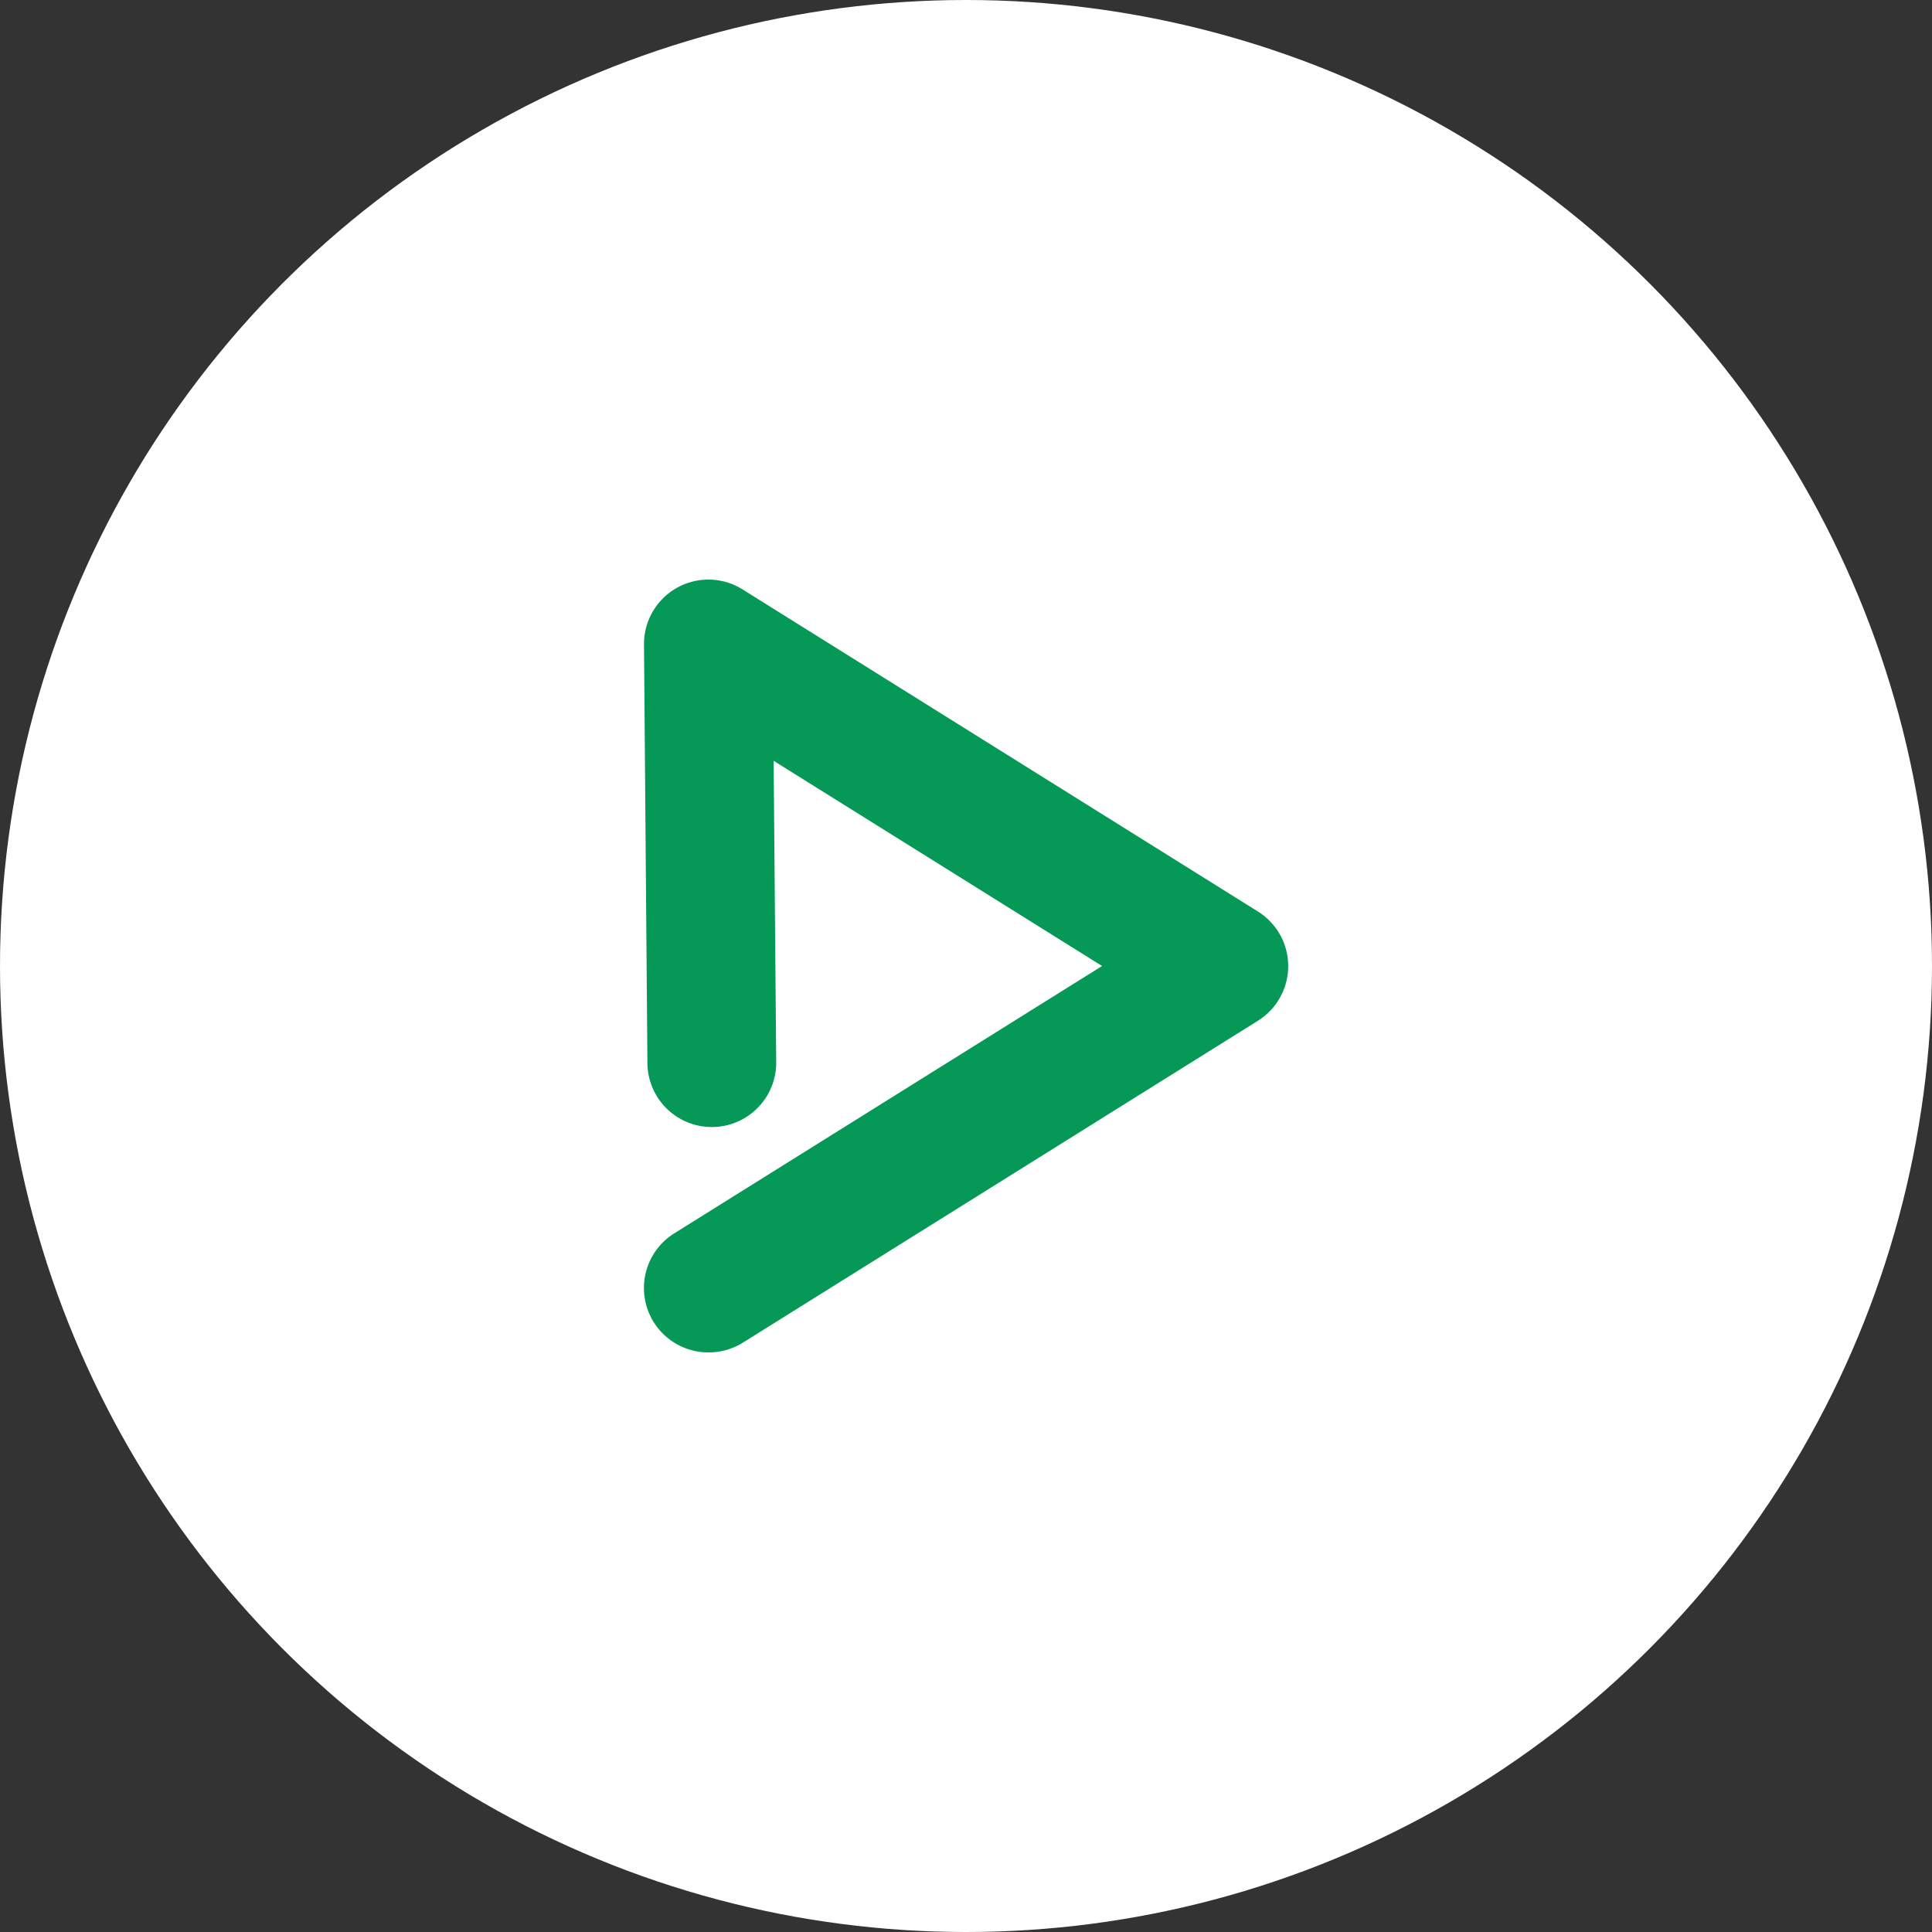
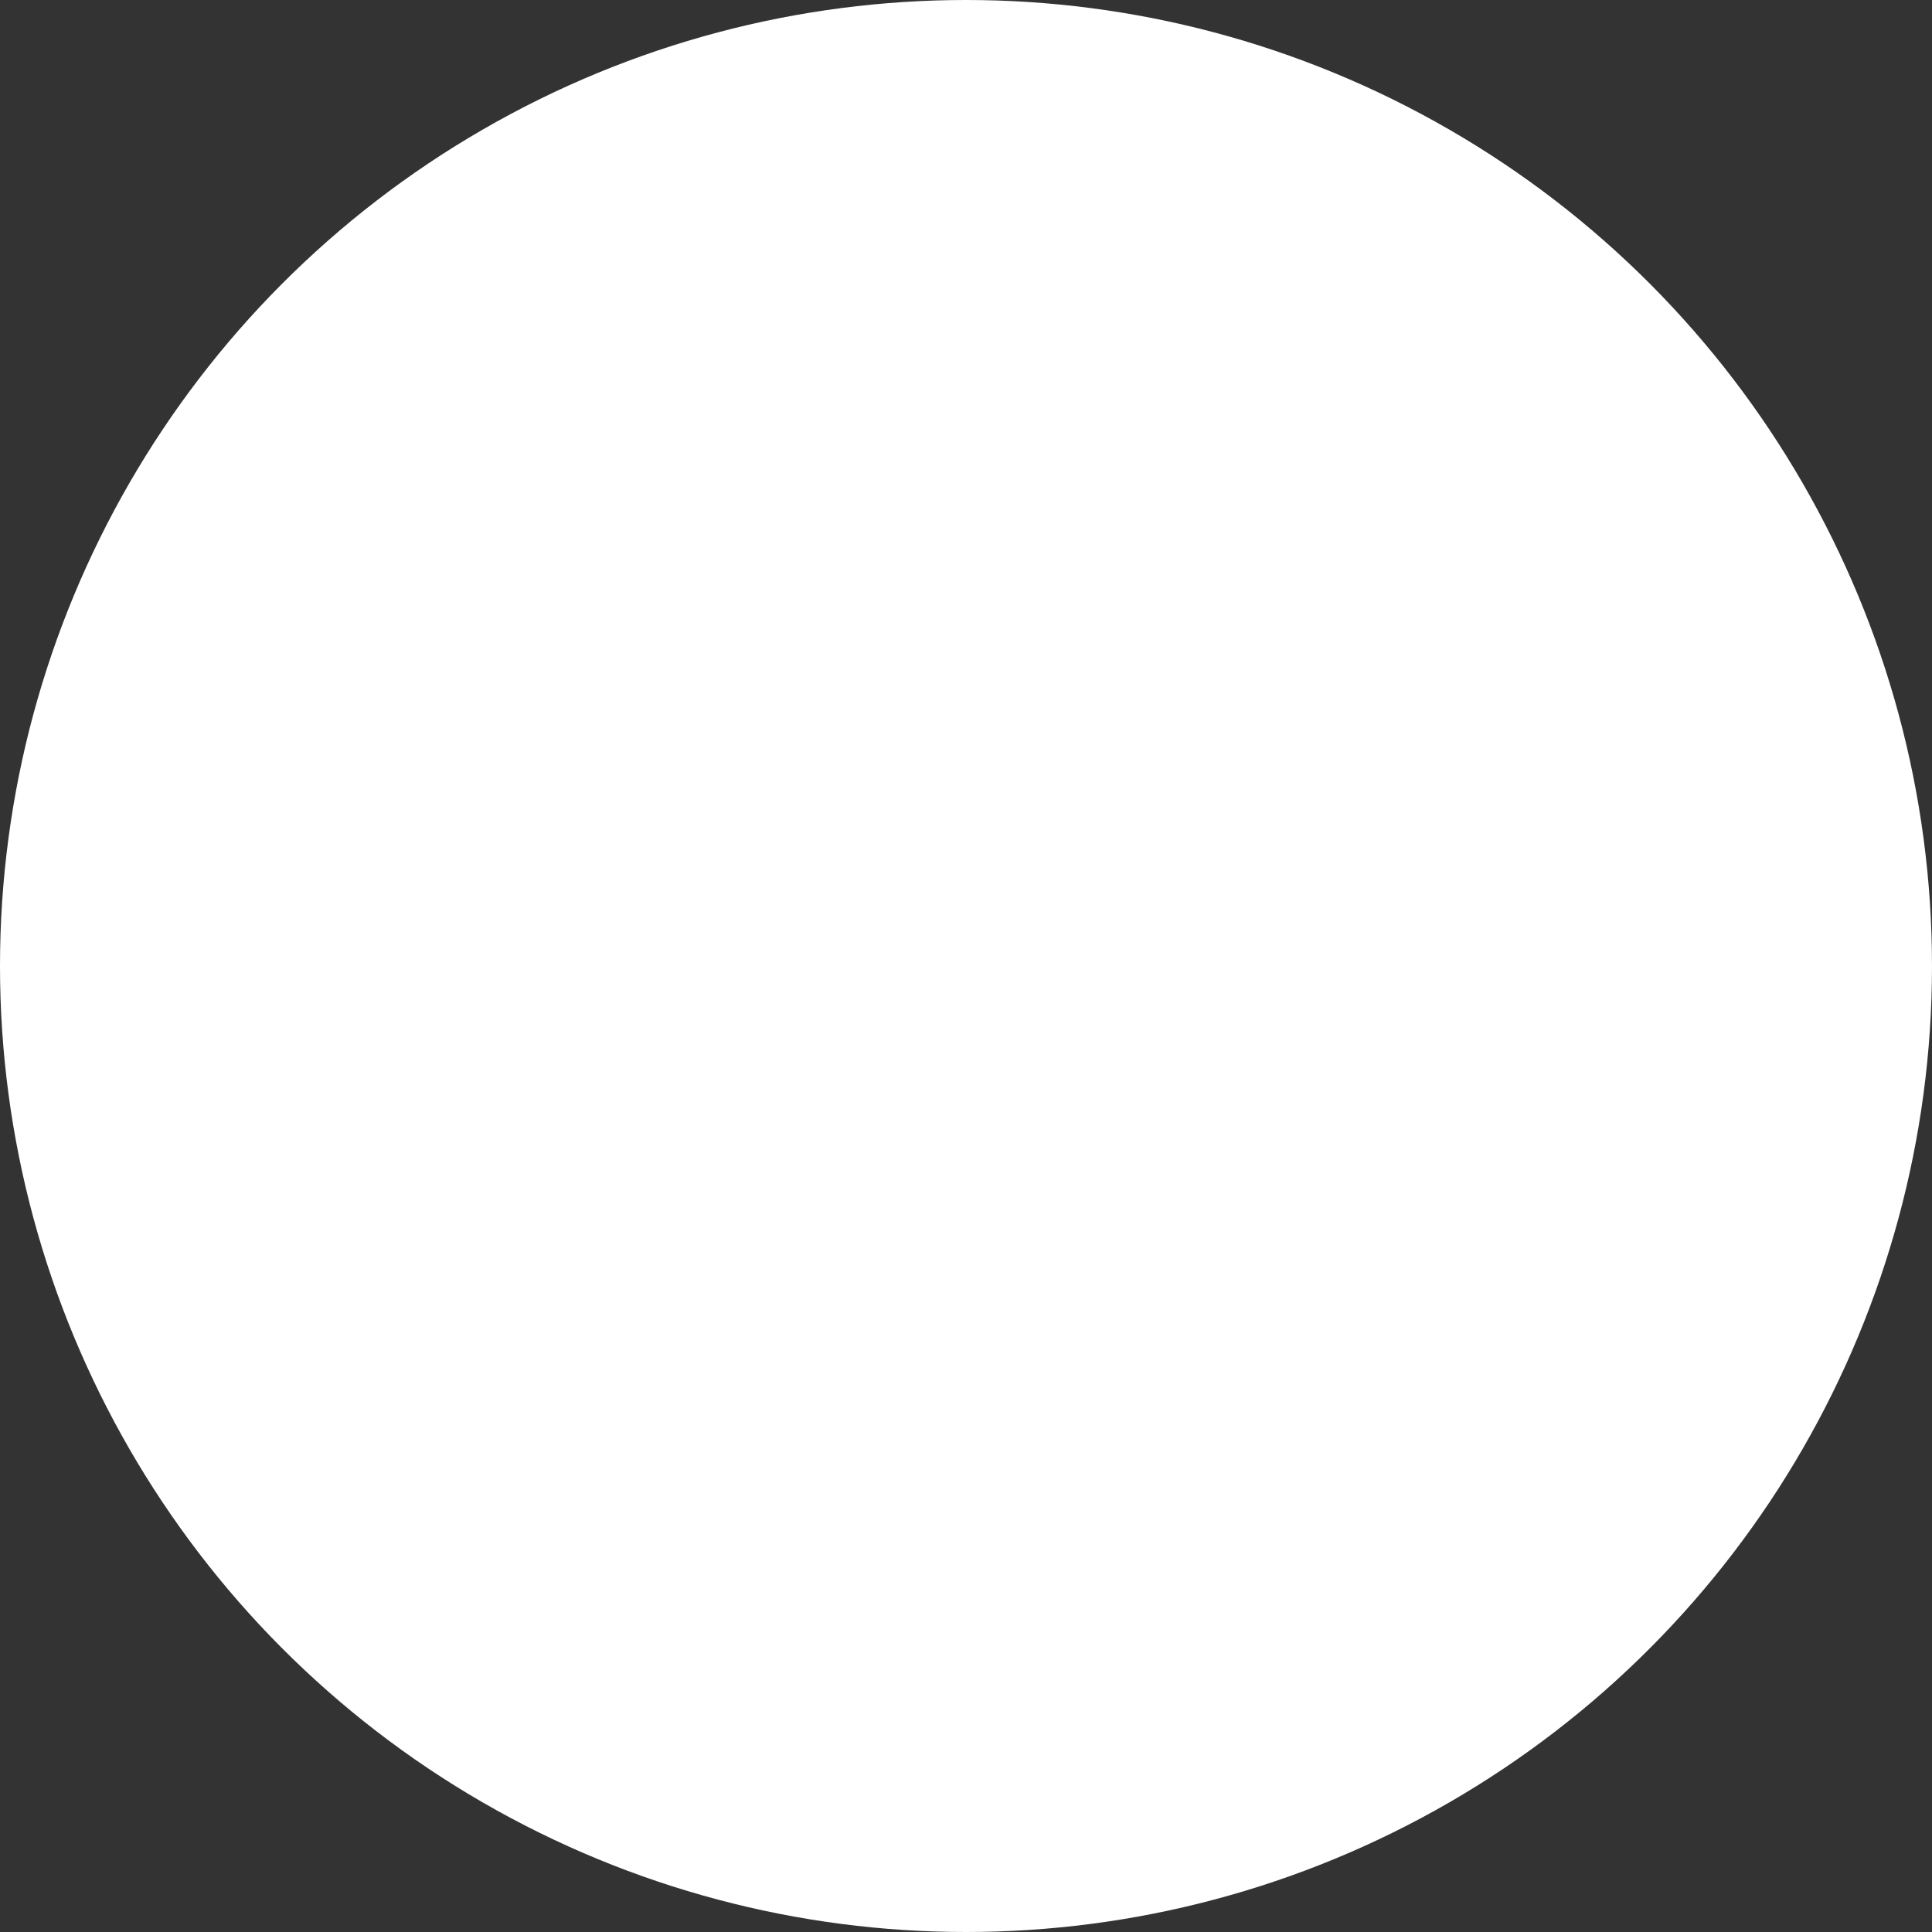
<svg xmlns="http://www.w3.org/2000/svg" id="グループ_17989" data-name="グループ 17989" width="30" height="30" viewBox="0 0 30 30">
  <rect x="0" y="0" width="30" height="30" fill="#333333" stroke="none" />
  <g id="グループ_5477" data-name="グループ 5477">
    <circle id="楕円形_11" data-name="楕円形 11" cx="15" cy="15" r="15" fill="#fff" />
  </g>
  <g id="icon_data" transform="translate(11 10)">
-     <path id="パス_17" data-name="パス 17" d="M16,25a1,1,0,0,1-.531-1.848L22.113,19l-5.1-3.186.04,4.678a1,1,0,0,1-2,.017L15,14.008a1,1,0,0,1,1.53-.856l8,5a1,1,0,0,1,0,1.7l-8,5A1,1,0,0,1,16,25Z" transform="translate(-16 -14)" fill="#059856" />
-   </g>
+     </g>
</svg>